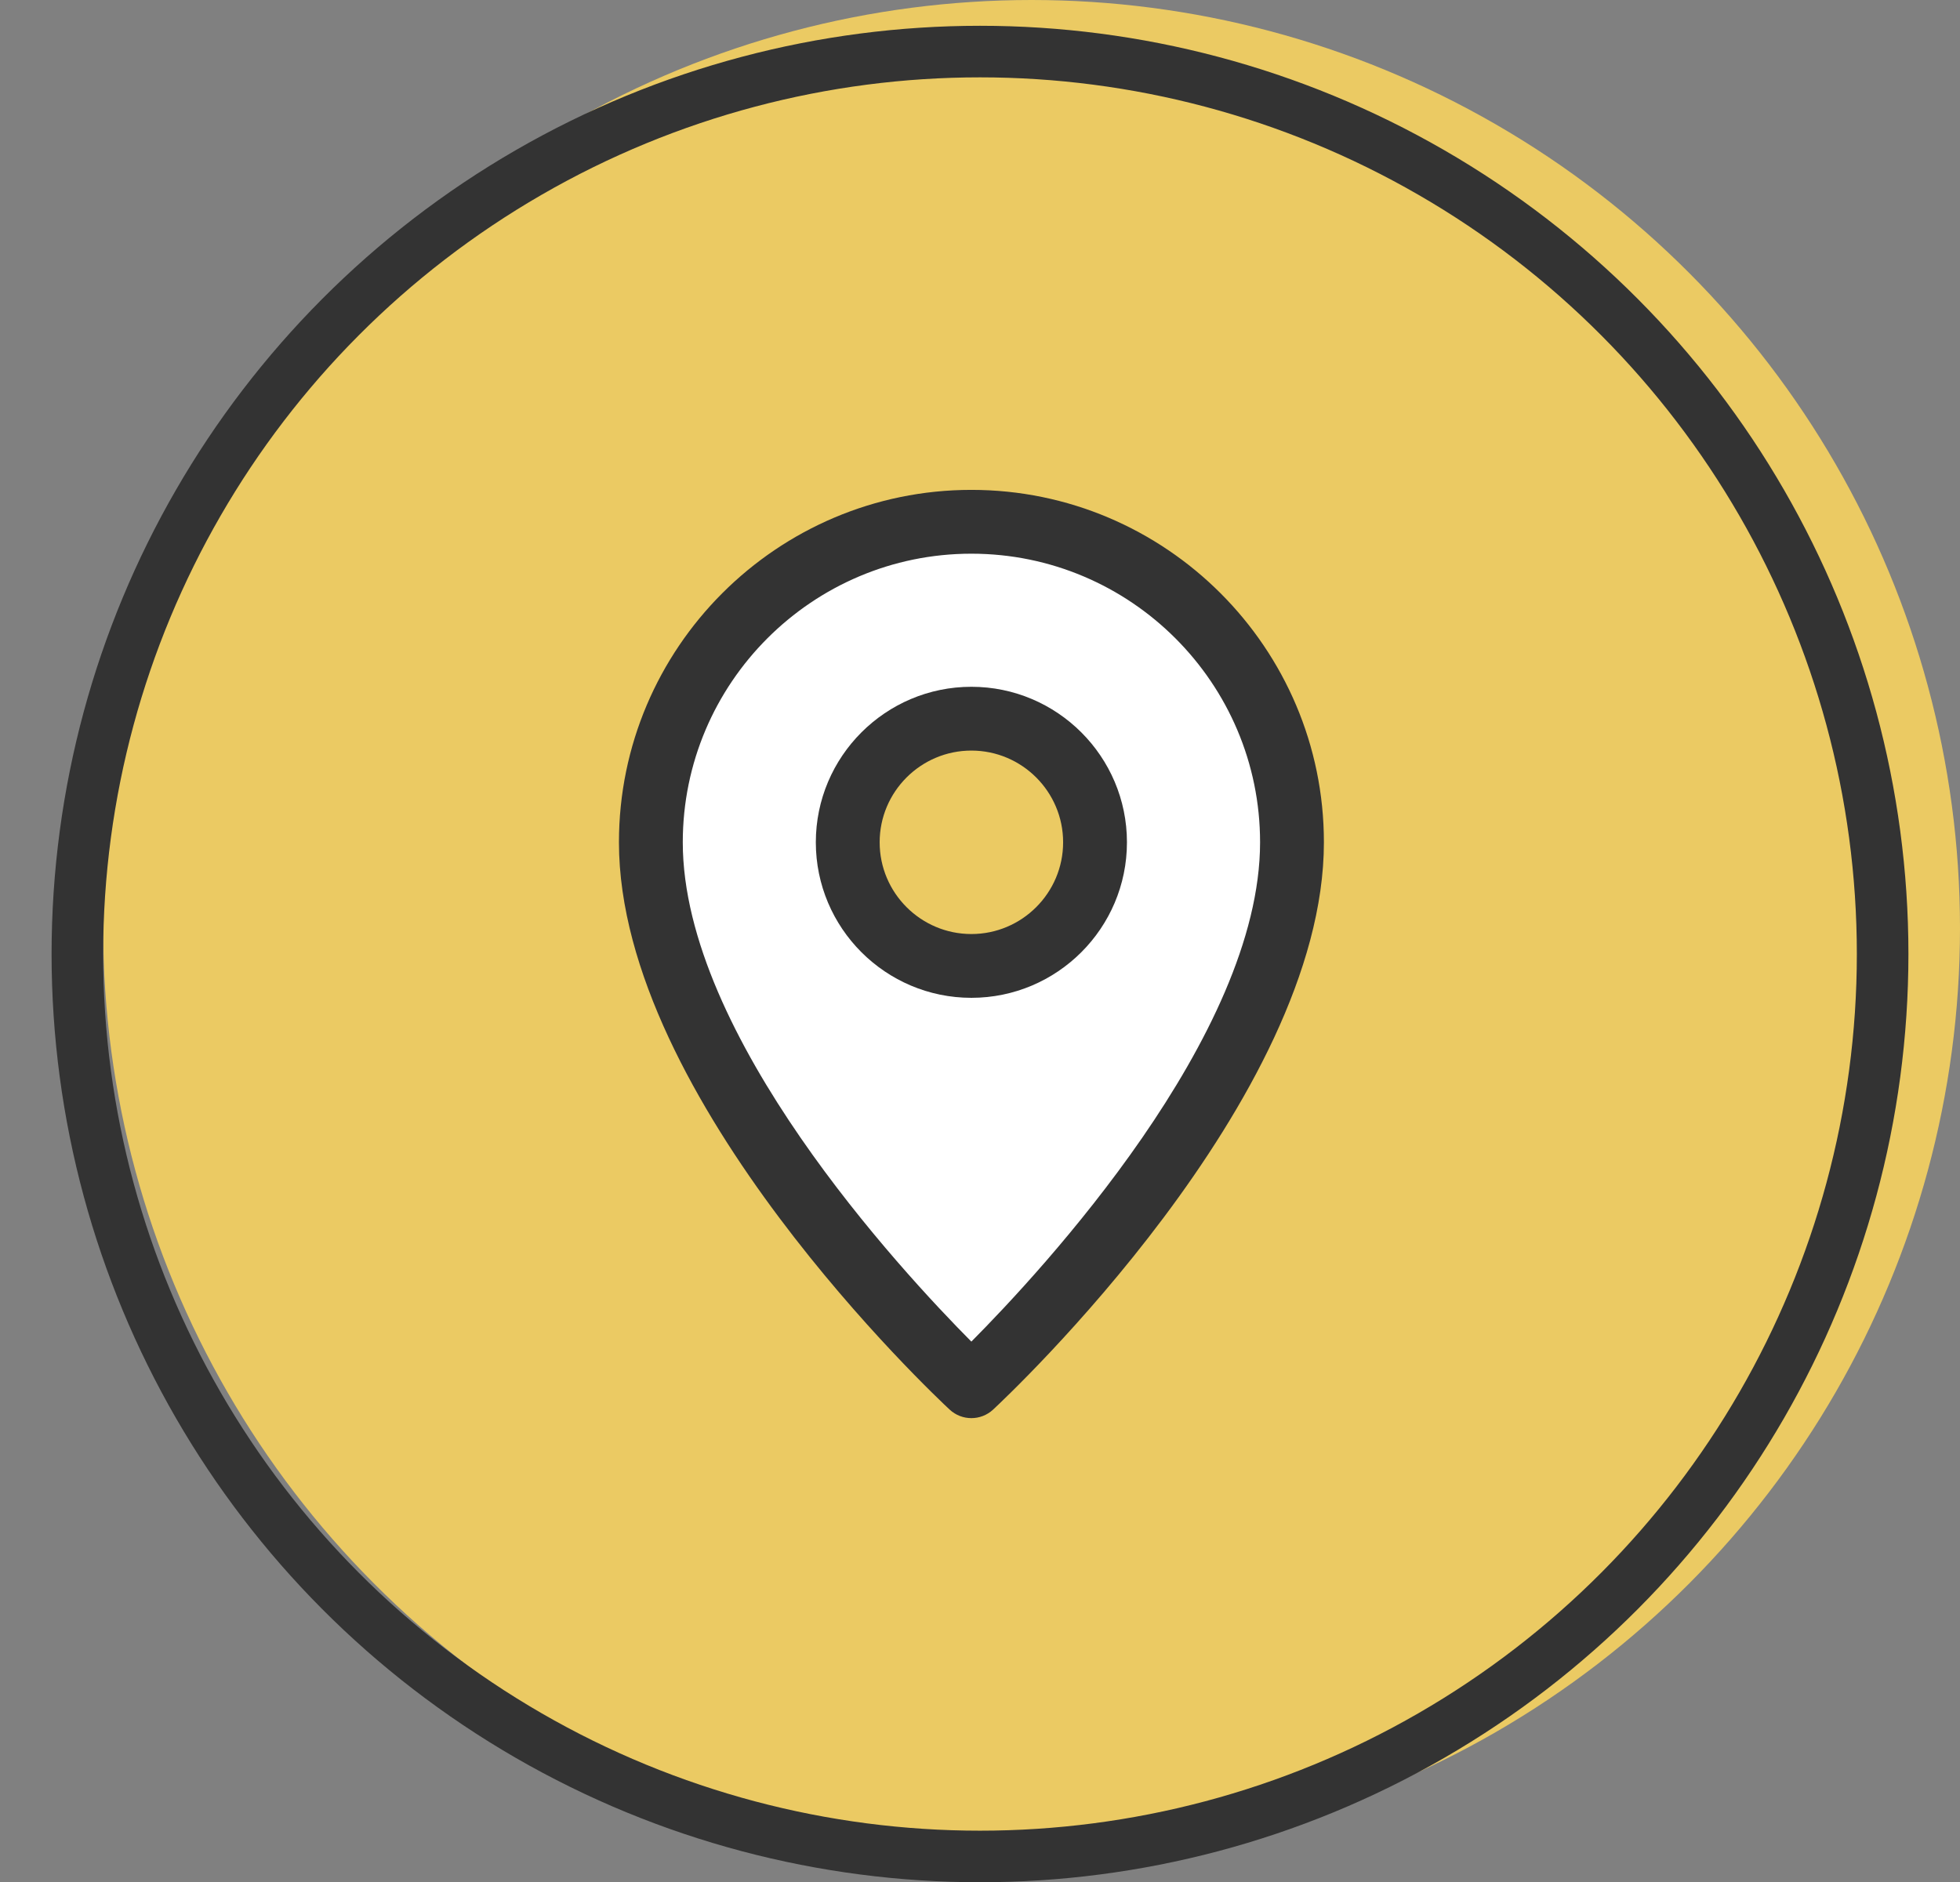
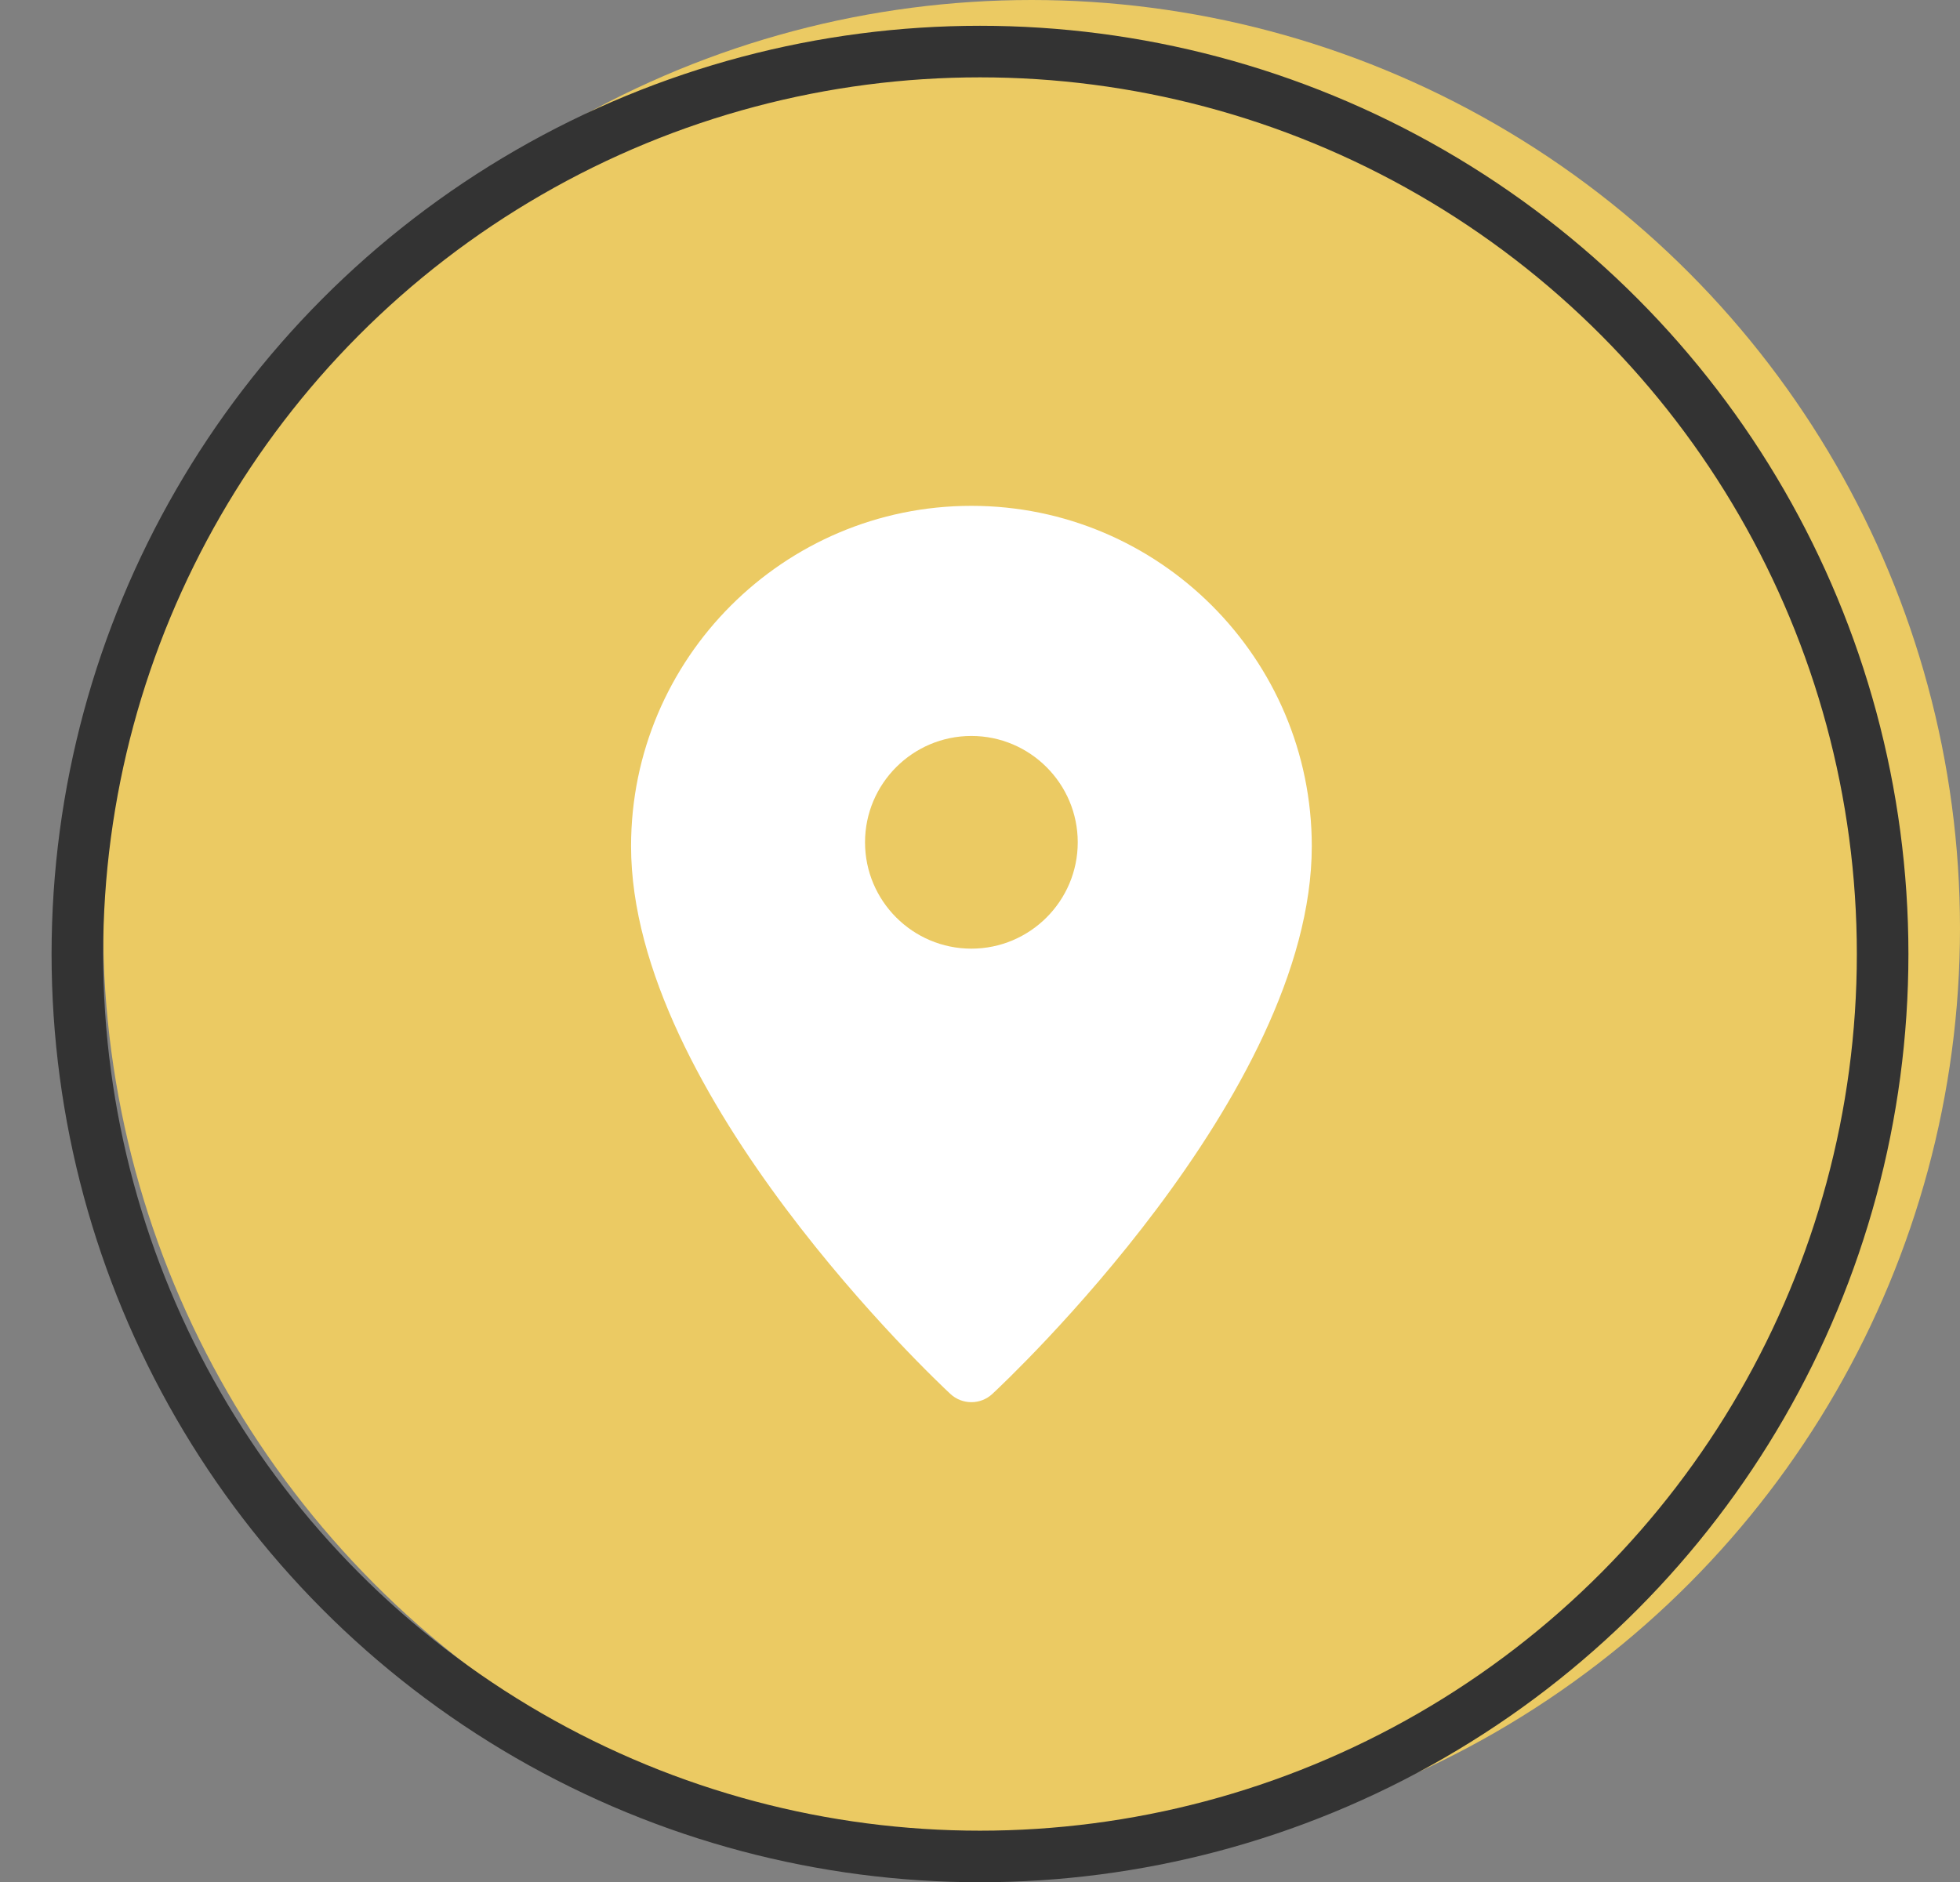
<svg xmlns="http://www.w3.org/2000/svg" width="76" height="73" viewBox="0 0 76 73">
  <rect x="0" y="0" width="76" height="73" fill="#808080" stroke="none" />
  <g fill="none" fill-rule="evenodd">
    <circle cx="40" cy="36" r="36" fill="#EBCA63" />
    <circle cx="38" cy="37" r="35" stroke="#333" stroke-width="2" />
    <path fill="#FFF" d="M37.665,36.792 C35.392,36.792 33.542,34.942 33.542,32.668 C33.542,30.393 35.392,28.543 37.665,28.543 C39.94,28.543 41.79,30.393 41.79,32.668 C41.79,34.942 39.94,36.792 37.665,36.792 M37.665,19.618 C30.389,19.618 24.47,25.539 24.47,32.816 C24.47,42.449 36.347,53.592 36.852,54.062 C37.081,54.275 37.374,54.381 37.665,54.381 C37.957,54.381 38.249,54.275 38.478,54.062 C38.984,53.592 50.865,42.449 50.865,32.816 C50.865,25.539 44.943,19.618 37.665,19.618" />
-     <path fill="#333" d="M37.665,21.474 C43.838,21.474 48.86,26.495 48.86,32.667 C48.86,40.163 40.402,49.278 37.665,52.032 C34.93,49.278 26.475,40.163 26.475,32.667 C26.475,26.495 31.494,21.474 37.665,21.474 M36.823,54.669 C37.061,54.89 37.363,55 37.665,55 C37.967,55 38.27,54.89 38.508,54.669 C39.031,54.183 51.335,42.643 51.335,32.667 C51.335,25.131 45.202,18.999 37.665,18.999 C30.13,18.999 24,25.131 24,32.667 C24,42.643 36.3,54.183 36.823,54.669" />
-     <path fill="#333" d="M34.109,32.667 C34.109,30.706 35.704,29.11 37.666,29.11 C39.627,29.11 41.223,30.706 41.223,32.667 C41.223,34.629 39.627,36.225 37.666,36.225 C35.704,36.225 34.109,34.629 34.109,32.667 M43.698,32.667 C43.698,29.341 40.991,26.636 37.666,26.636 C34.34,26.636 31.634,29.341 31.634,32.667 C31.634,35.994 34.34,38.699 37.666,38.699 C40.991,38.699 43.698,35.994 43.698,32.667" />
  </g>
</svg>